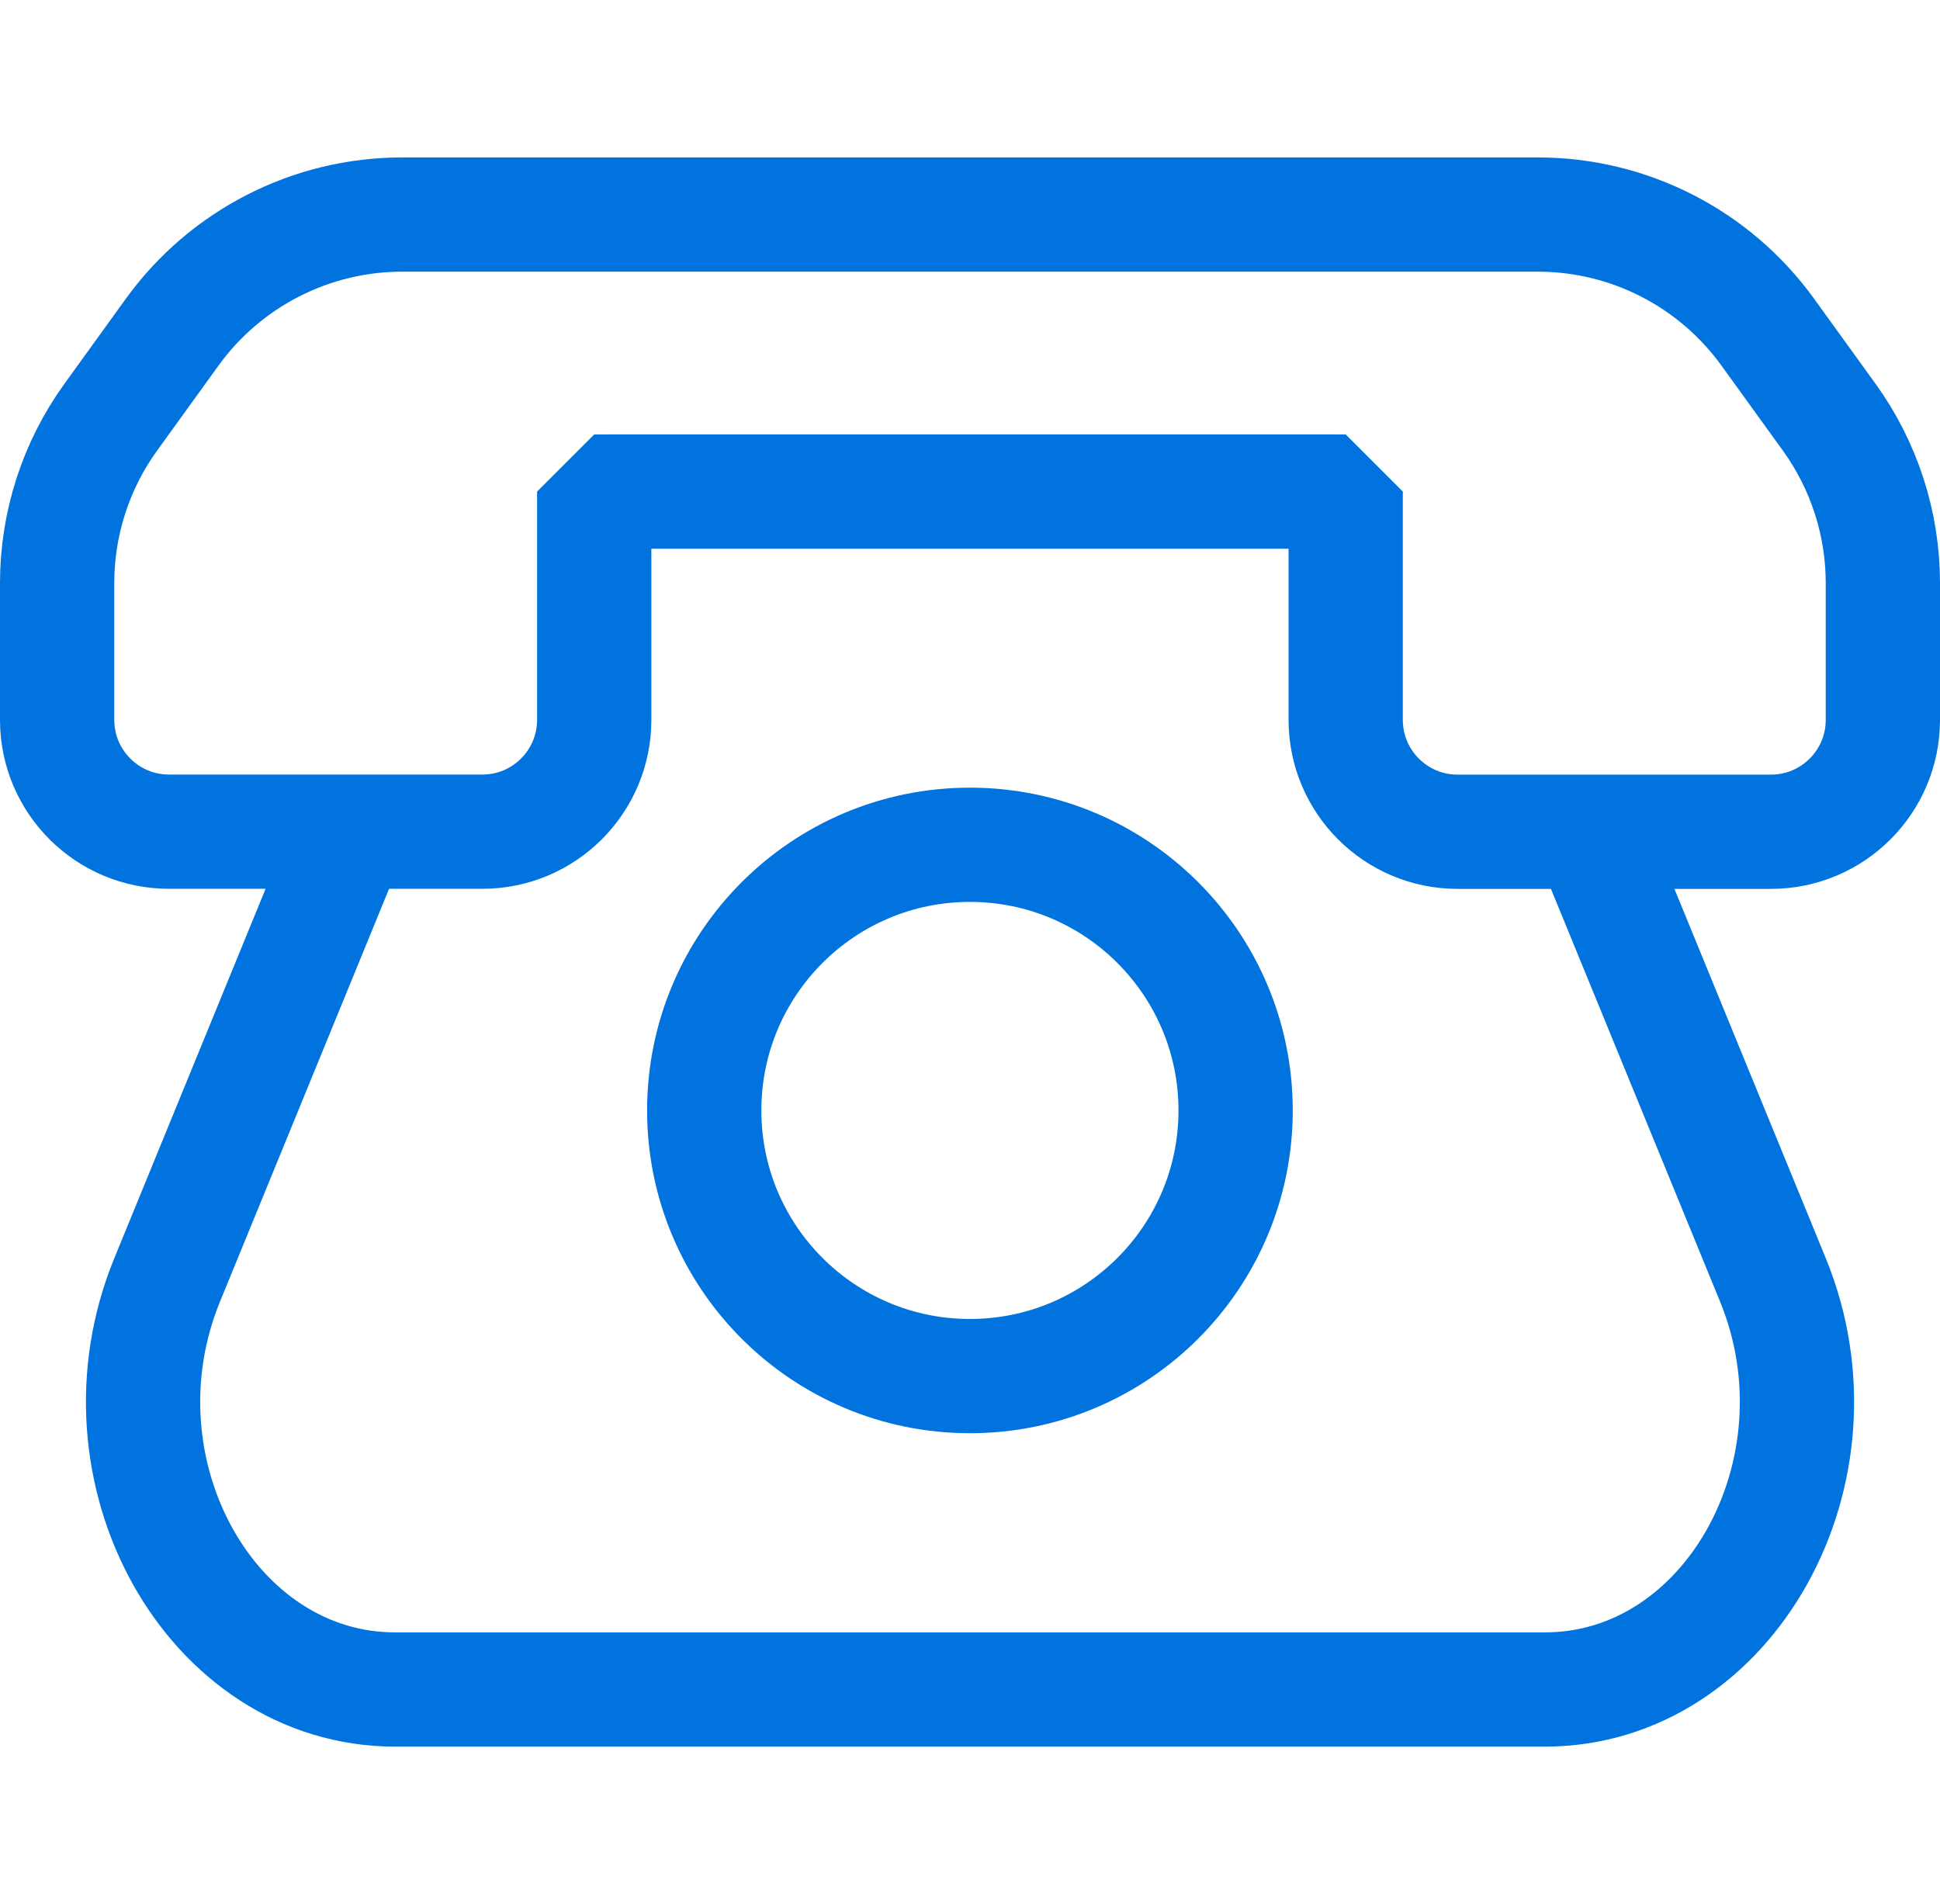
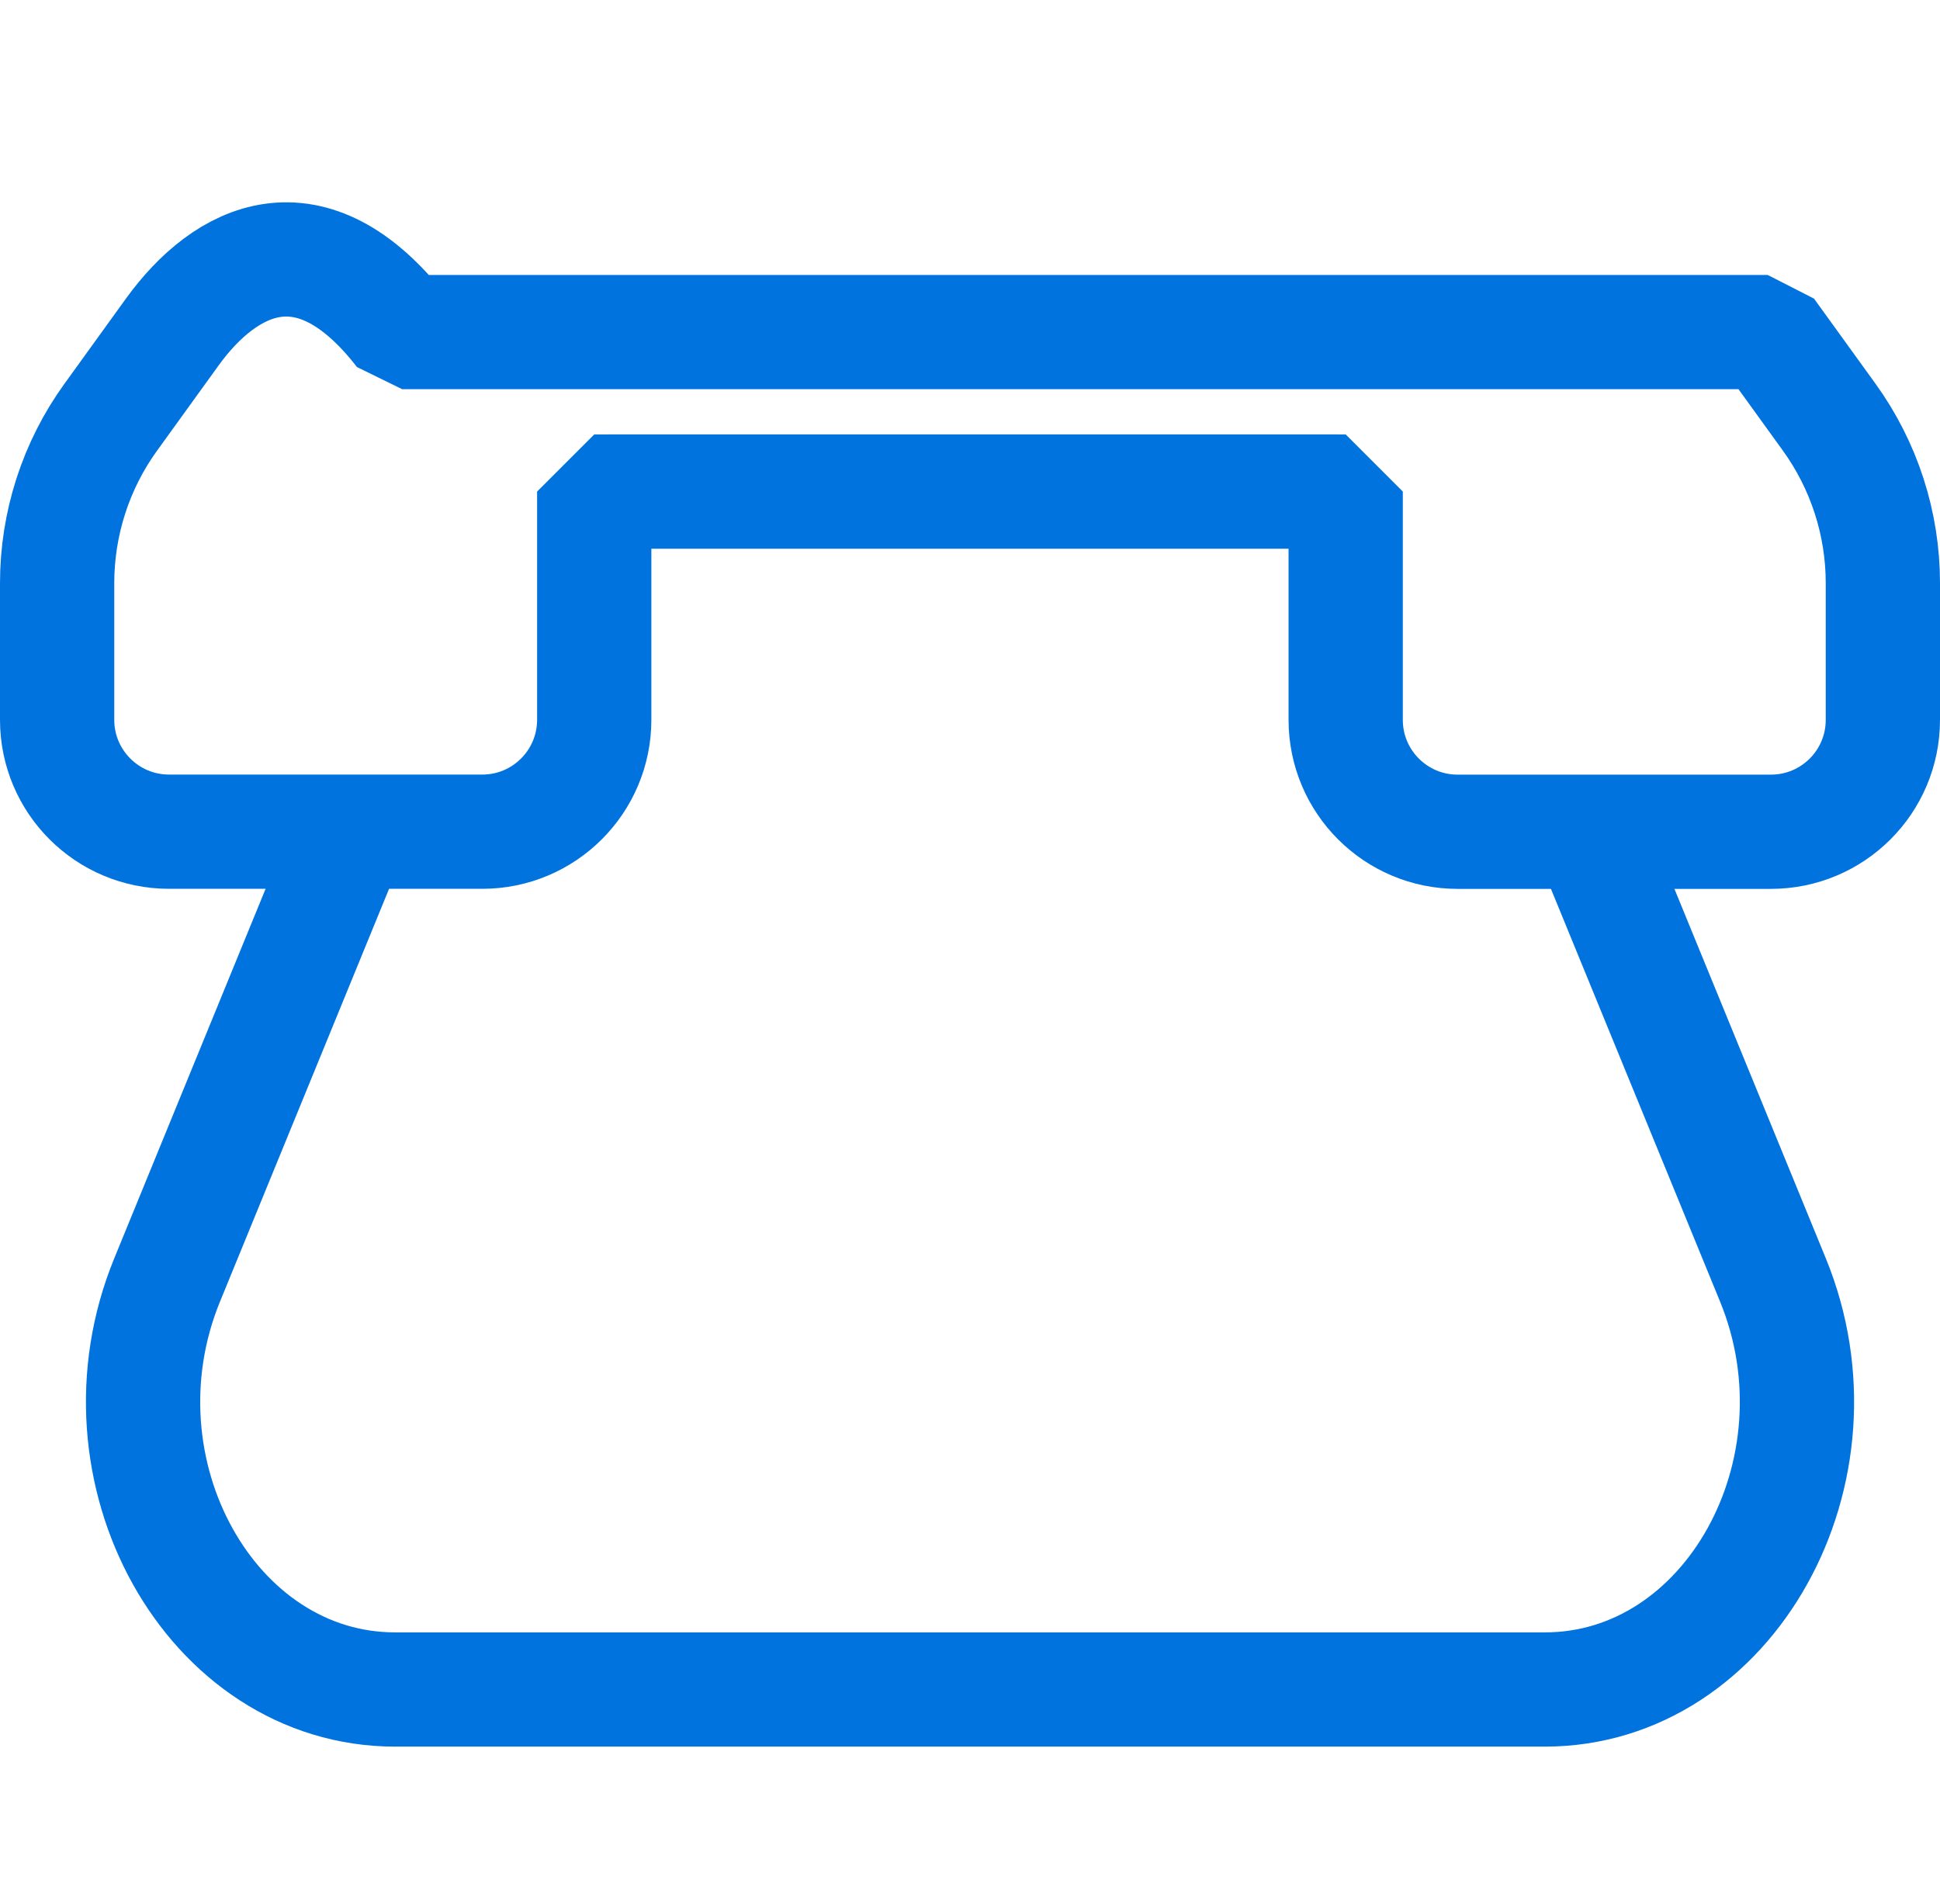
<svg xmlns="http://www.w3.org/2000/svg" version="1.1" id="레이어_1" x="0px" y="0px" width="25.468px" height="25px" viewBox="0 0 25.468 25" enable-background="new 0 0 25.468 25" xml:space="preserve">
  <path fill="none" stroke="#0173DF" stroke-width="1.5" stroke-linejoin="bevel" stroke-miterlimit="10" d="M20.902,11.014  l2.373,5.792c1.025,2.504-0.574,5.377-2.994,5.377H5.187c-2.42,0-4.019-2.873-2.993-5.377l2.459-6.005" />
  <line fill="none" stroke="#0173DF" stroke-width="1.5" stroke-linejoin="bevel" stroke-miterlimit="10" x1="7.98" y1="6.454" x2="17.564" y2="6.454" />
-   <path fill="none" stroke="#0173DF" stroke-width="1.5" stroke-linejoin="bevel" stroke-miterlimit="10" d="M2.261,4.36L1.454,5.478  C0.996,6.111,0.75,6.875,0.75,7.656v1.795c0,0.811,0.657,1.469,1.469,1.469h4.113c0.811,0,1.469-0.658,1.469-1.469V6.454h9.865  v2.998c0,0.811,0.658,1.469,1.469,1.469h4.113c0.813,0,1.47-0.658,1.47-1.469V7.656c0-0.782-0.247-1.545-0.705-2.179L23.206,4.36  c-0.7-0.969-1.822-1.543-3.018-1.543H5.279C4.084,2.817,2.961,3.392,2.261,4.36z" />
-   <circle fill="none" stroke="#0173DF" stroke-width="1.5" stroke-linejoin="bevel" stroke-miterlimit="10" cx="12.733" cy="14.58" r="3.488" />
+   <path fill="none" stroke="#0173DF" stroke-width="1.5" stroke-linejoin="bevel" stroke-miterlimit="10" d="M2.261,4.36L1.454,5.478  C0.996,6.111,0.75,6.875,0.75,7.656v1.795c0,0.811,0.657,1.469,1.469,1.469h4.113c0.811,0,1.469-0.658,1.469-1.469V6.454h9.865  v2.998c0,0.811,0.658,1.469,1.469,1.469h4.113c0.813,0,1.47-0.658,1.47-1.469V7.656c0-0.782-0.247-1.545-0.705-2.179L23.206,4.36  H5.279C4.084,2.817,2.961,3.392,2.261,4.36z" />
</svg>